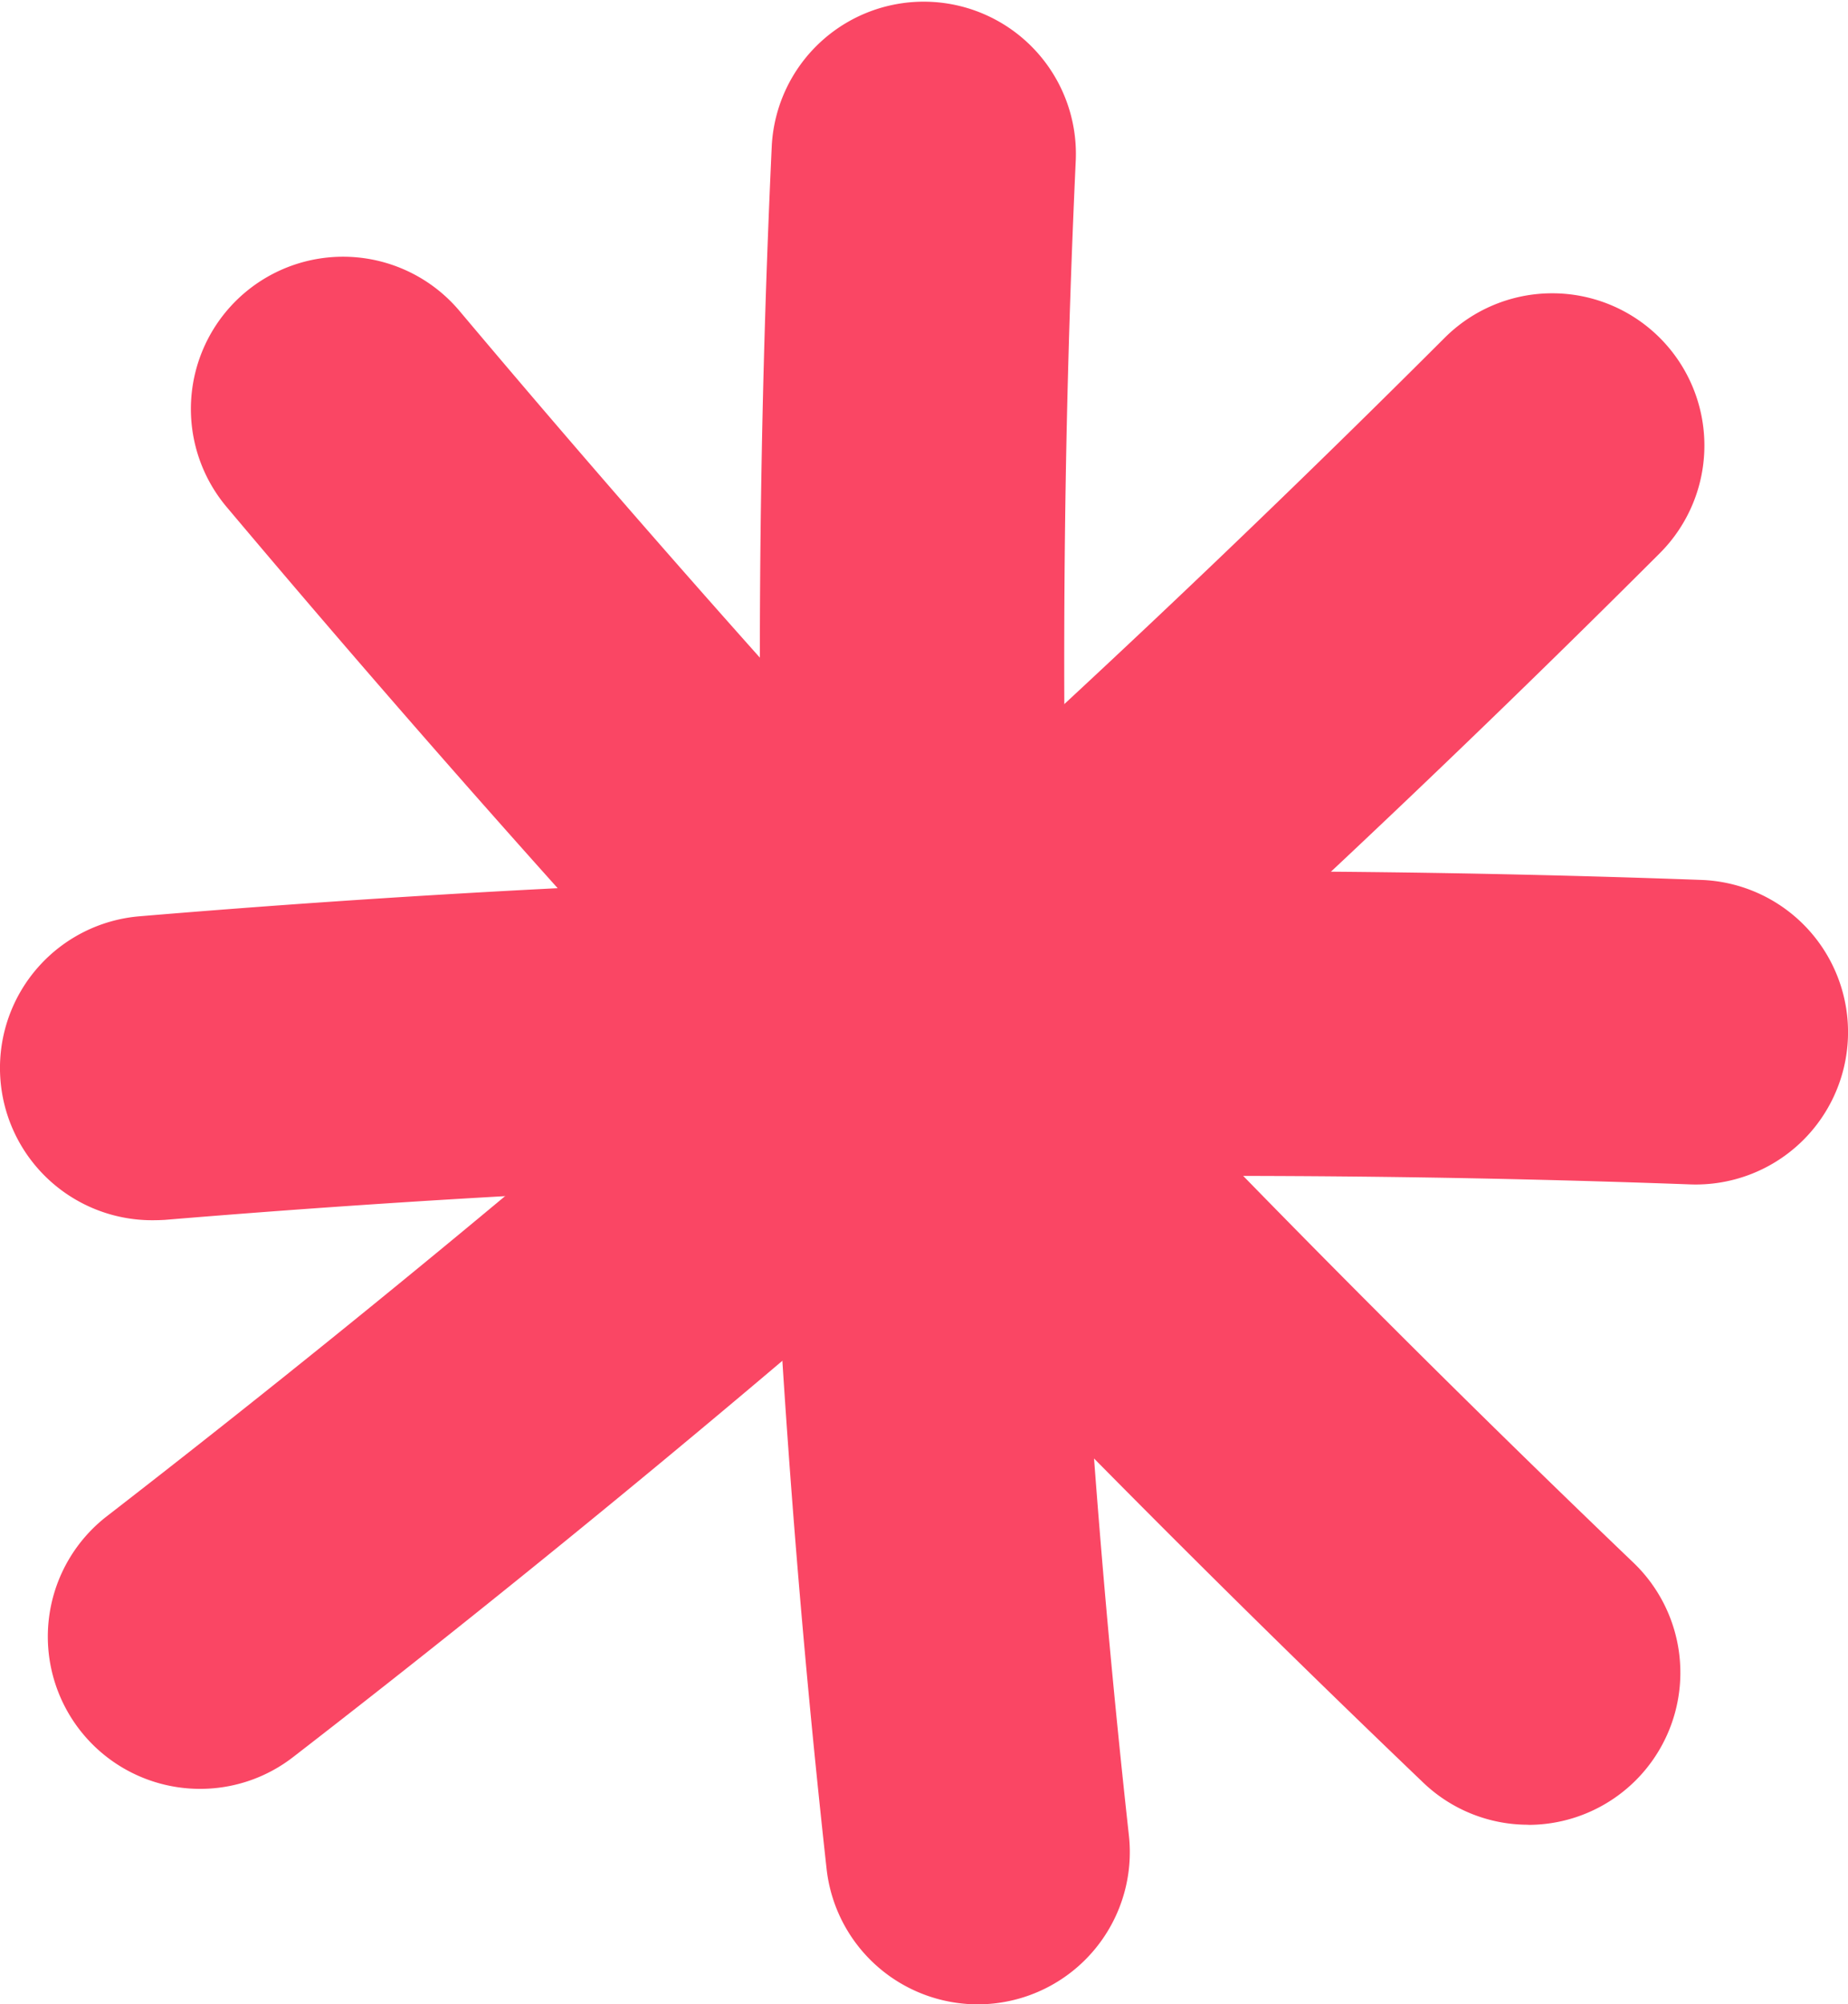
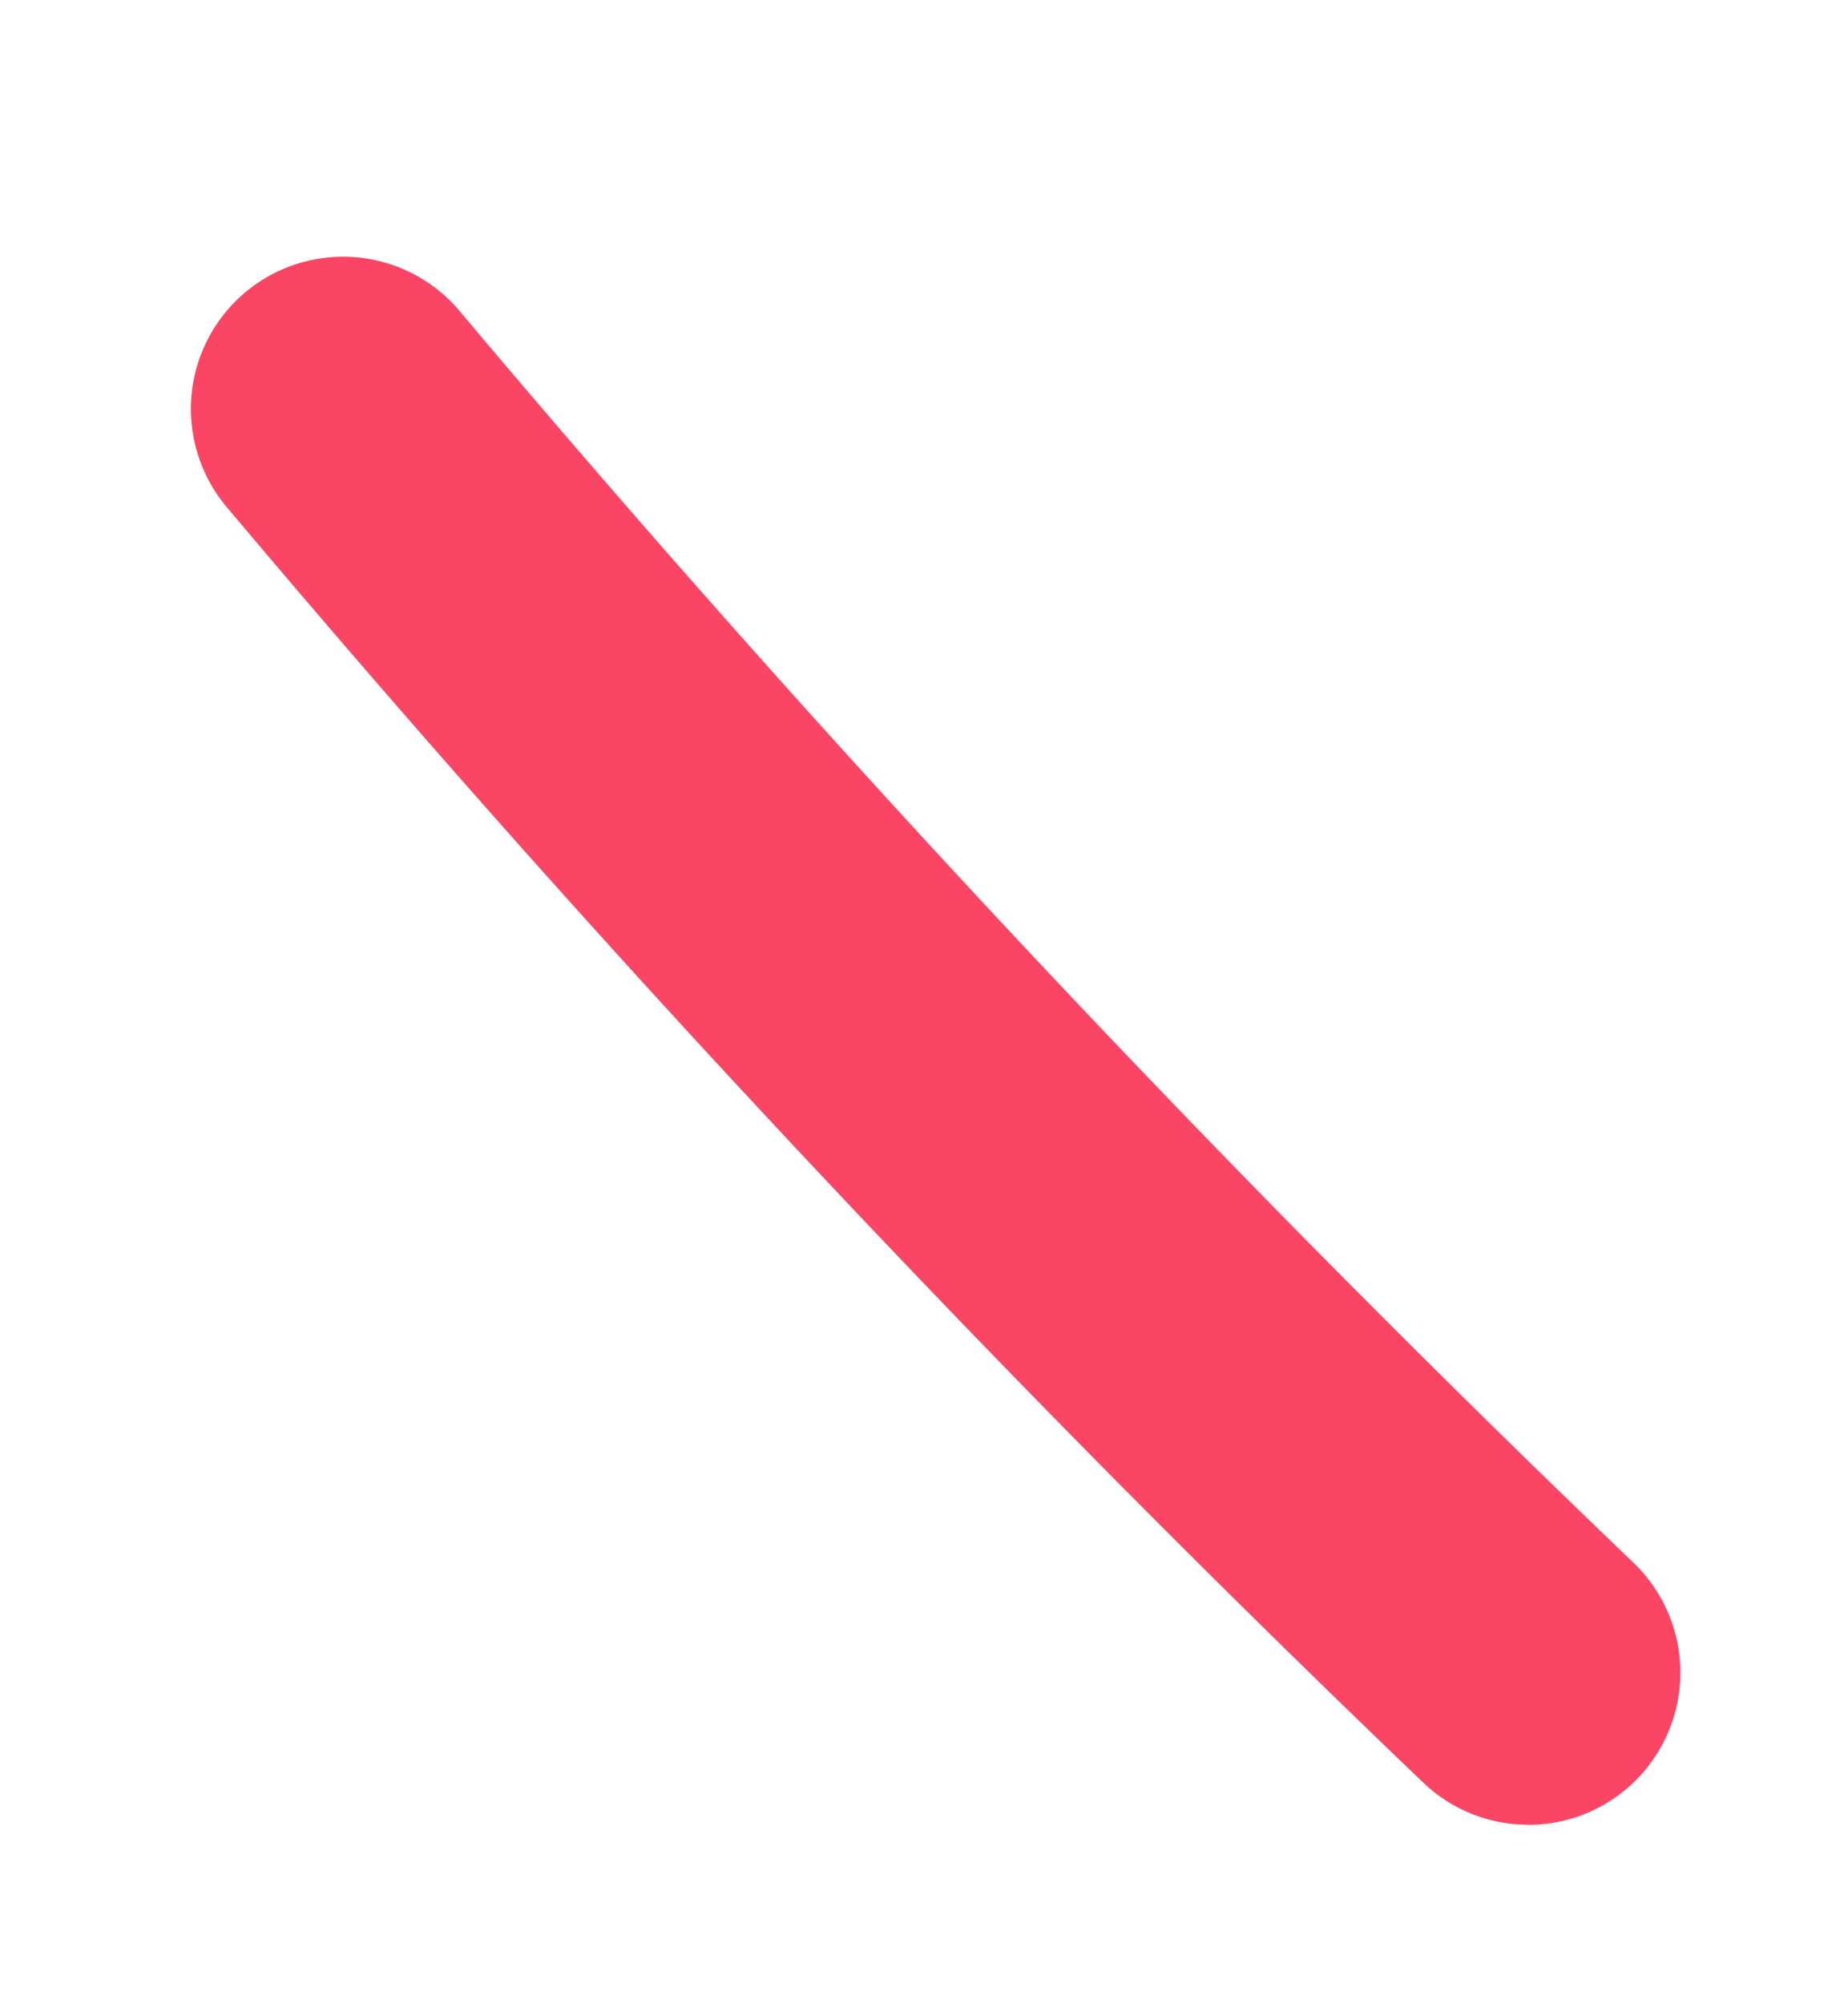
<svg xmlns="http://www.w3.org/2000/svg" width="42.503" height="46.081" viewBox="0 0 42.503 46.081">
  <g transform="translate(18962.917 234.5)">
-     <path d="M84.307,51.581a3.5,3.5,0,0,1-3.475-3.116c-.713-6.456-1.182-13.024-1.4-19.52-.218-6.672-.171-13.437.14-20.107a3.5,3.5,0,0,1,6.992.326c-.3,6.486-.348,13.065-.136,19.552.207,6.317.664,12.7,1.357,18.981A3.5,3.5,0,0,1,84.7,51.559,3.539,3.539,0,0,1,84.307,51.581Z" transform="translate(-19024.738 -240)" fill="#fa4664" />
    <path d="M59.618,64.355a3.488,3.488,0,0,1-2.419-.971C52.577,58.962,47.835,54.2,43.03,49.076c-4.789-5.1-9.228-10.124-13.335-15a3.5,3.5,0,1,1,5.355-4.508c4.03,4.787,8.386,9.712,13.085,14.721,4.715,5.026,9.368,9.7,13.9,14.04a3.5,3.5,0,0,1-2.42,6.029Z" transform="translate(-18987.385 -256.903)" fill="#fa4664" />
-     <path d="M19.637,65.888a3.5,3.5,0,0,1-2.145-6.268c5.491-4.25,10.922-8.741,16.14-13.349,5.27-4.654,10.141-9.259,14.628-13.743a3.5,3.5,0,1,1,4.948,4.952c-4.583,4.58-9.559,9.284-14.942,14.038-5.331,4.707-10.878,9.3-16.489,13.638A3.485,3.485,0,0,1,19.637,65.888Z" transform="translate(-18977.951 -259.261)" fill="#fa4664" />
-     <path d="M15.386,90.774a3.5,3.5,0,0,1-.286-6.988c5.963-.5,12.285-.842,18.934-.975,5.927-.118,11.6-.057,16.985.139a3.5,3.5,0,0,1-.255,7c-5.263-.192-10.8-.252-16.591-.136-6.5.13-12.67.468-18.495.952Q15.532,90.774,15.386,90.774Z" transform="translate(-18974.807 -297.22)" fill="#fa4664" />
  </g>
</svg>